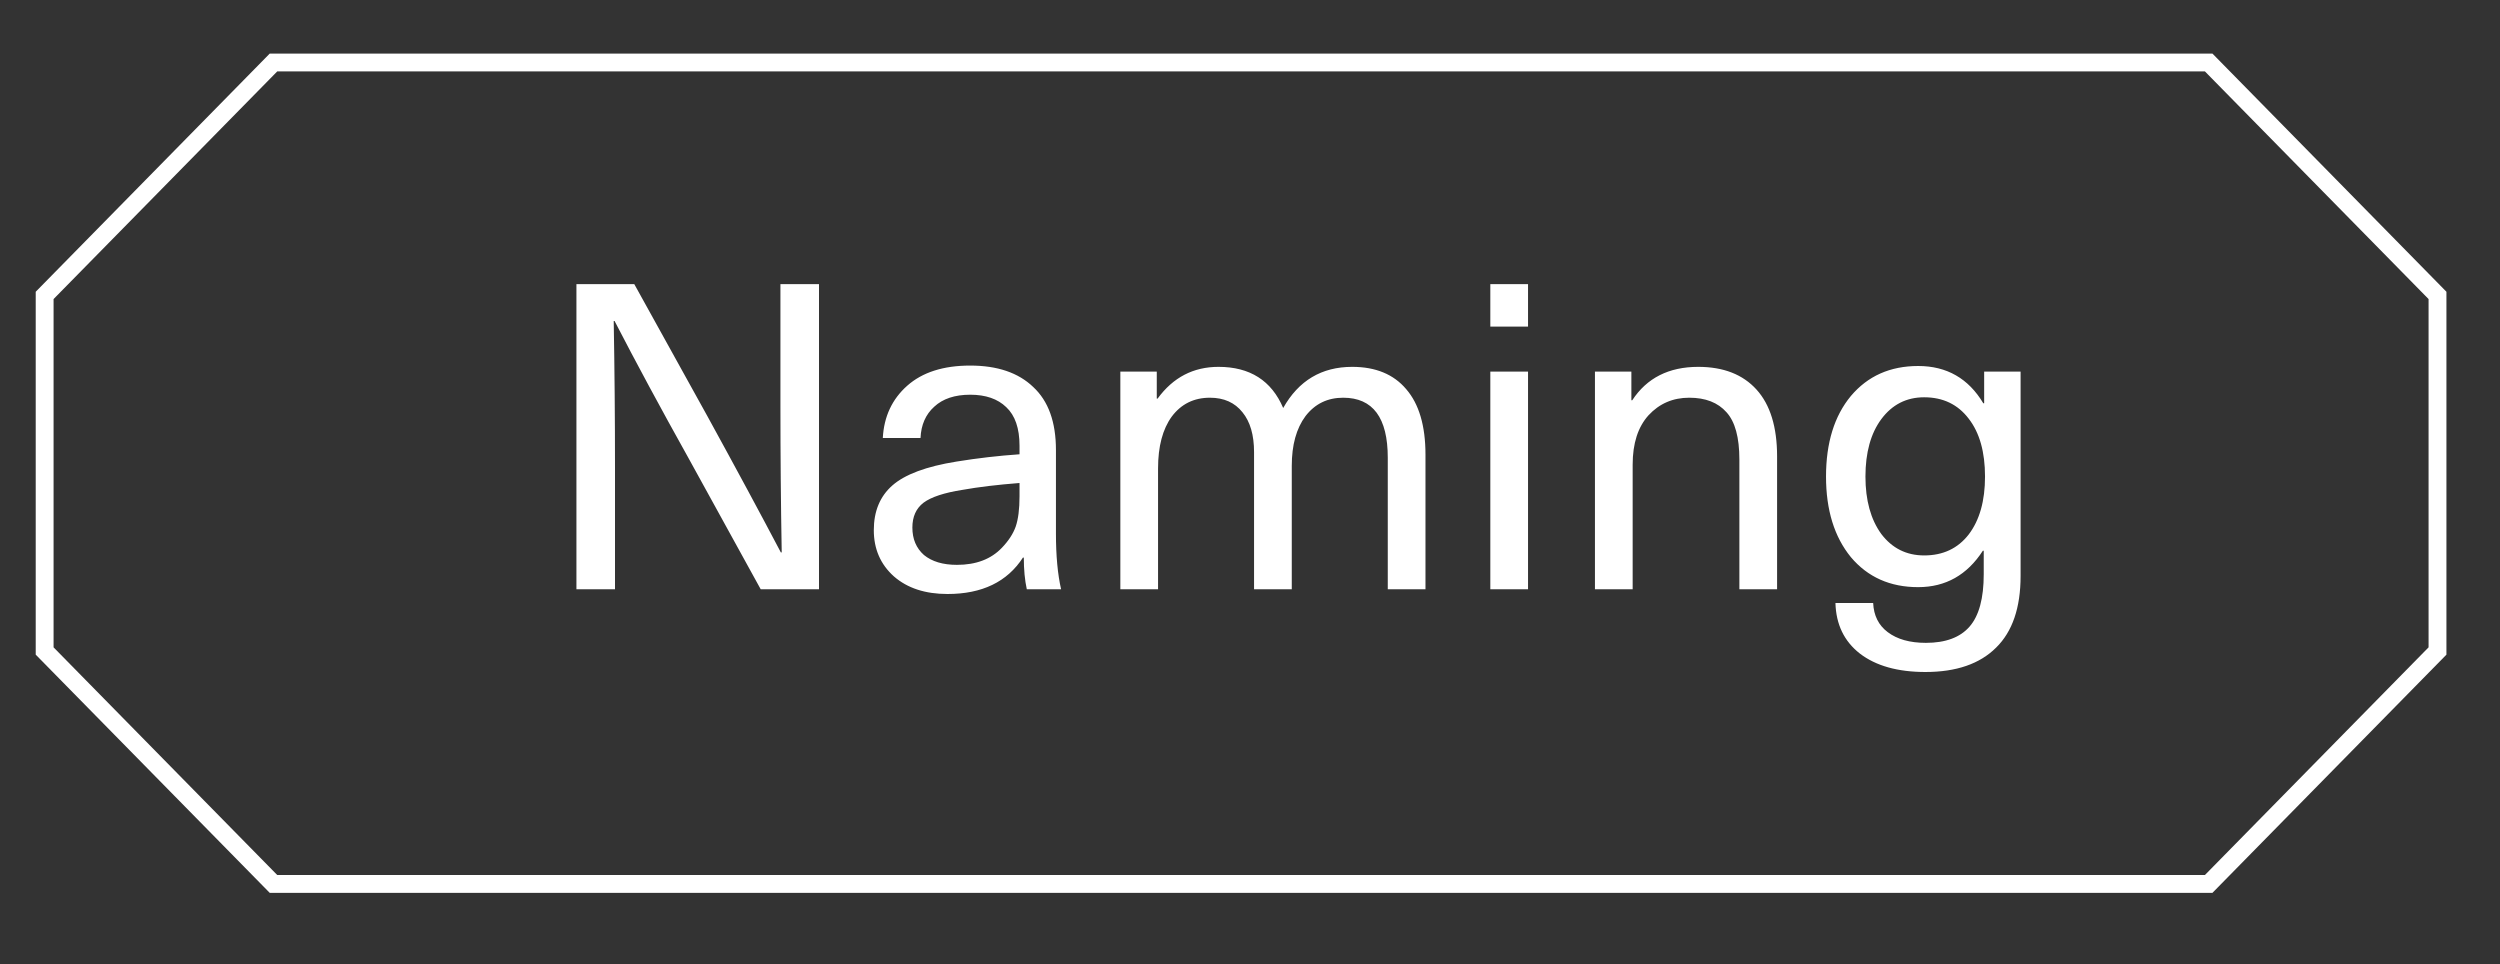
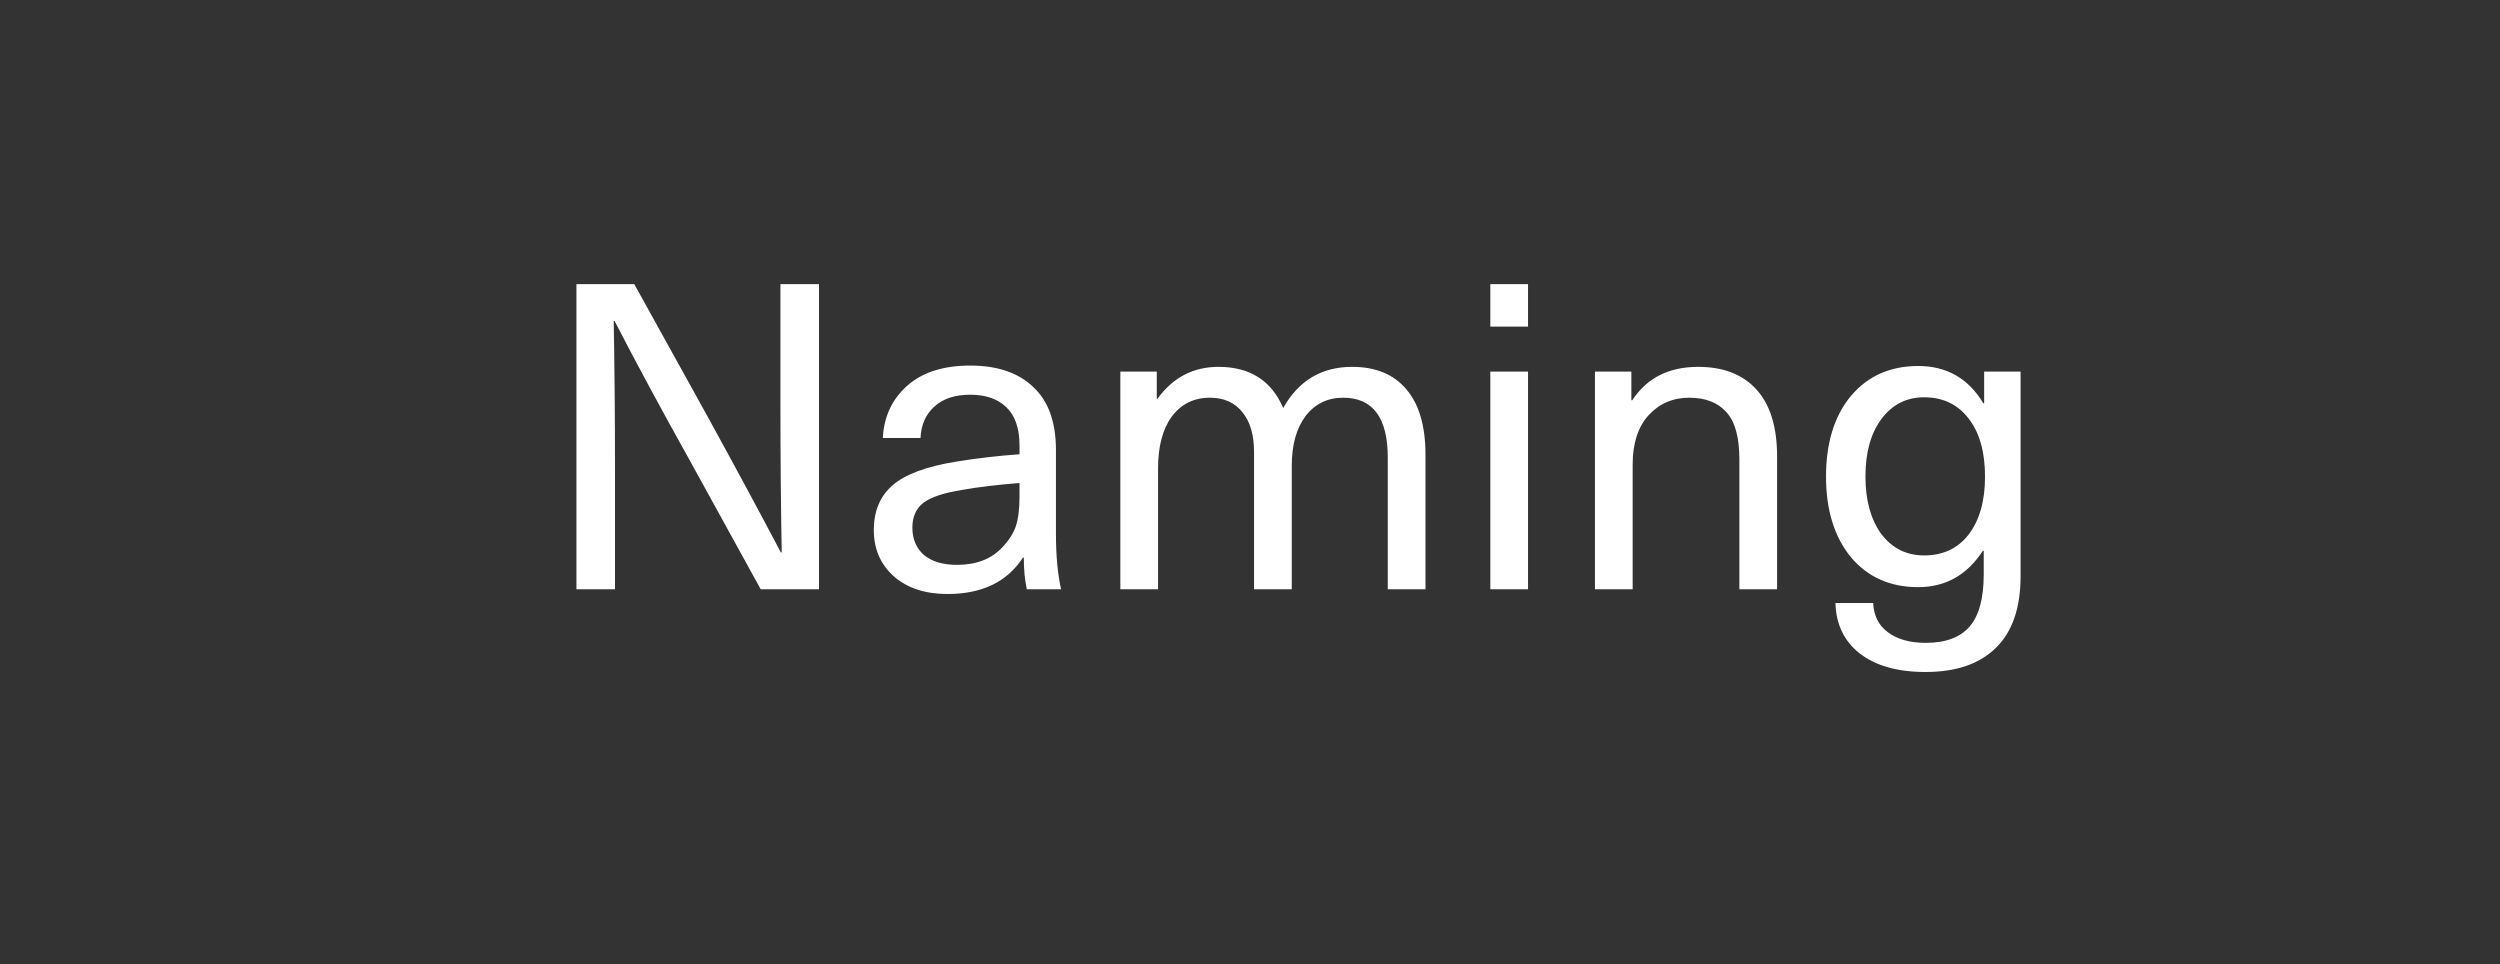
<svg xmlns="http://www.w3.org/2000/svg" width="140" height="54" viewBox="0 0 140 54" fill="none">
  <rect x="0" y="0" width="140" height="54" fill="#333333" stroke="none" />
-   <path d="M123.686 3.5C128.663 8.567 131.52 11.473 136.5 16.543V36.456C131.522 41.524 128.665 44.431 123.686 49.5H15.315C10.335 44.433 7.478 41.526 2.5 36.456V16.543C7.478 11.473 10.335 8.567 15.315 3.5H123.686Z" stroke="white" />
  <path d="M45.864 15.912V33H42.6L38.544 25.632C37.008 22.88 35.632 20.328 34.416 17.976H34.368C34.416 20.712 34.44 23.44 34.44 26.16V33H32.28V15.912H35.52L39.6 23.28C41.216 26.224 42.592 28.776 43.728 30.936H43.776C43.728 28.2 43.704 25.472 43.704 22.752V15.912H45.864ZM54.333 20.472C55.853 20.472 57.029 20.872 57.861 21.672C58.709 22.456 59.133 23.632 59.133 25.2V29.88C59.133 31.112 59.229 32.152 59.421 33H57.501C57.389 32.488 57.333 31.896 57.333 31.224H57.285C56.405 32.584 54.997 33.264 53.061 33.264C51.813 33.264 50.813 32.936 50.061 32.28C49.309 31.608 48.933 30.744 48.933 29.688C48.933 28.632 49.277 27.8 49.965 27.192C50.669 26.568 51.869 26.12 53.565 25.848C54.749 25.656 55.925 25.52 57.093 25.44V24.96C57.093 23.984 56.845 23.264 56.349 22.8C55.869 22.336 55.197 22.104 54.333 22.104C53.469 22.104 52.797 22.328 52.317 22.776C51.837 23.208 51.581 23.792 51.549 24.528H49.437C49.501 23.328 49.957 22.352 50.805 21.6C51.653 20.848 52.829 20.472 54.333 20.472ZM57.093 27.792V27.048C55.861 27.144 54.797 27.272 53.901 27.432C52.877 27.592 52.149 27.832 51.717 28.152C51.301 28.472 51.093 28.936 51.093 29.544C51.093 30.184 51.309 30.696 51.741 31.08C52.189 31.448 52.805 31.632 53.589 31.632C54.661 31.632 55.501 31.312 56.109 30.672C56.477 30.288 56.733 29.896 56.877 29.496C57.021 29.08 57.093 28.512 57.093 27.792ZM75.723 20.544C77.035 20.544 78.043 20.96 78.747 21.792C79.467 22.624 79.827 23.848 79.827 25.464V33H77.715V25.632C77.715 23.392 76.883 22.272 75.219 22.272C74.339 22.272 73.635 22.616 73.107 23.304C72.595 23.992 72.339 24.92 72.339 26.088V33H70.227V25.32C70.227 24.36 70.011 23.616 69.579 23.088C69.147 22.544 68.539 22.272 67.755 22.272C66.859 22.272 66.147 22.624 65.619 23.328C65.107 24.032 64.851 25 64.851 26.232V33H62.739V20.808H64.779V22.32H64.827C65.691 21.136 66.827 20.544 68.235 20.544C69.995 20.544 71.203 21.312 71.859 22.848C72.723 21.312 74.011 20.544 75.723 20.544ZM85.57 20.808V33H83.458V20.808H85.57ZM85.57 15.912V18.288H83.458V15.912H85.57ZM95.101 20.544C96.509 20.544 97.597 20.968 98.365 21.816C99.133 22.664 99.517 23.912 99.517 25.56V33H97.405V25.728C97.405 24.496 97.165 23.616 96.685 23.088C96.205 22.544 95.509 22.272 94.597 22.272C93.685 22.272 92.925 22.6 92.317 23.256C91.725 23.912 91.429 24.832 91.429 26.016V33H89.317V20.808H91.357V22.416H91.405C92.221 21.168 93.453 20.544 95.101 20.544ZM107.417 20.496C109.017 20.496 110.233 21.192 111.065 22.584H111.113V20.808H113.153V32.256C113.153 34.032 112.697 35.368 111.785 36.264C110.873 37.176 109.553 37.632 107.825 37.632C106.273 37.632 105.049 37.288 104.153 36.6C103.273 35.912 102.817 34.968 102.785 33.768H104.897C104.929 34.472 105.201 35.016 105.713 35.4C106.241 35.8 106.953 36 107.849 36C108.953 36 109.769 35.696 110.297 35.088C110.825 34.48 111.089 33.504 111.089 32.16V30.84H111.041C110.161 32.2 108.953 32.88 107.417 32.88C105.849 32.88 104.593 32.32 103.649 31.2C102.721 30.064 102.257 28.56 102.257 26.688C102.257 24.8 102.721 23.296 103.649 22.176C104.593 21.056 105.849 20.496 107.417 20.496ZM107.753 22.248C106.761 22.248 105.961 22.656 105.353 23.472C104.761 24.272 104.465 25.344 104.465 26.688C104.465 28.016 104.761 29.088 105.353 29.904C105.961 30.704 106.761 31.104 107.753 31.104C108.809 31.104 109.641 30.712 110.249 29.928C110.857 29.128 111.161 28.048 111.161 26.688C111.161 25.312 110.857 24.232 110.249 23.448C109.641 22.648 108.809 22.248 107.753 22.248Z" fill="white" />
</svg>